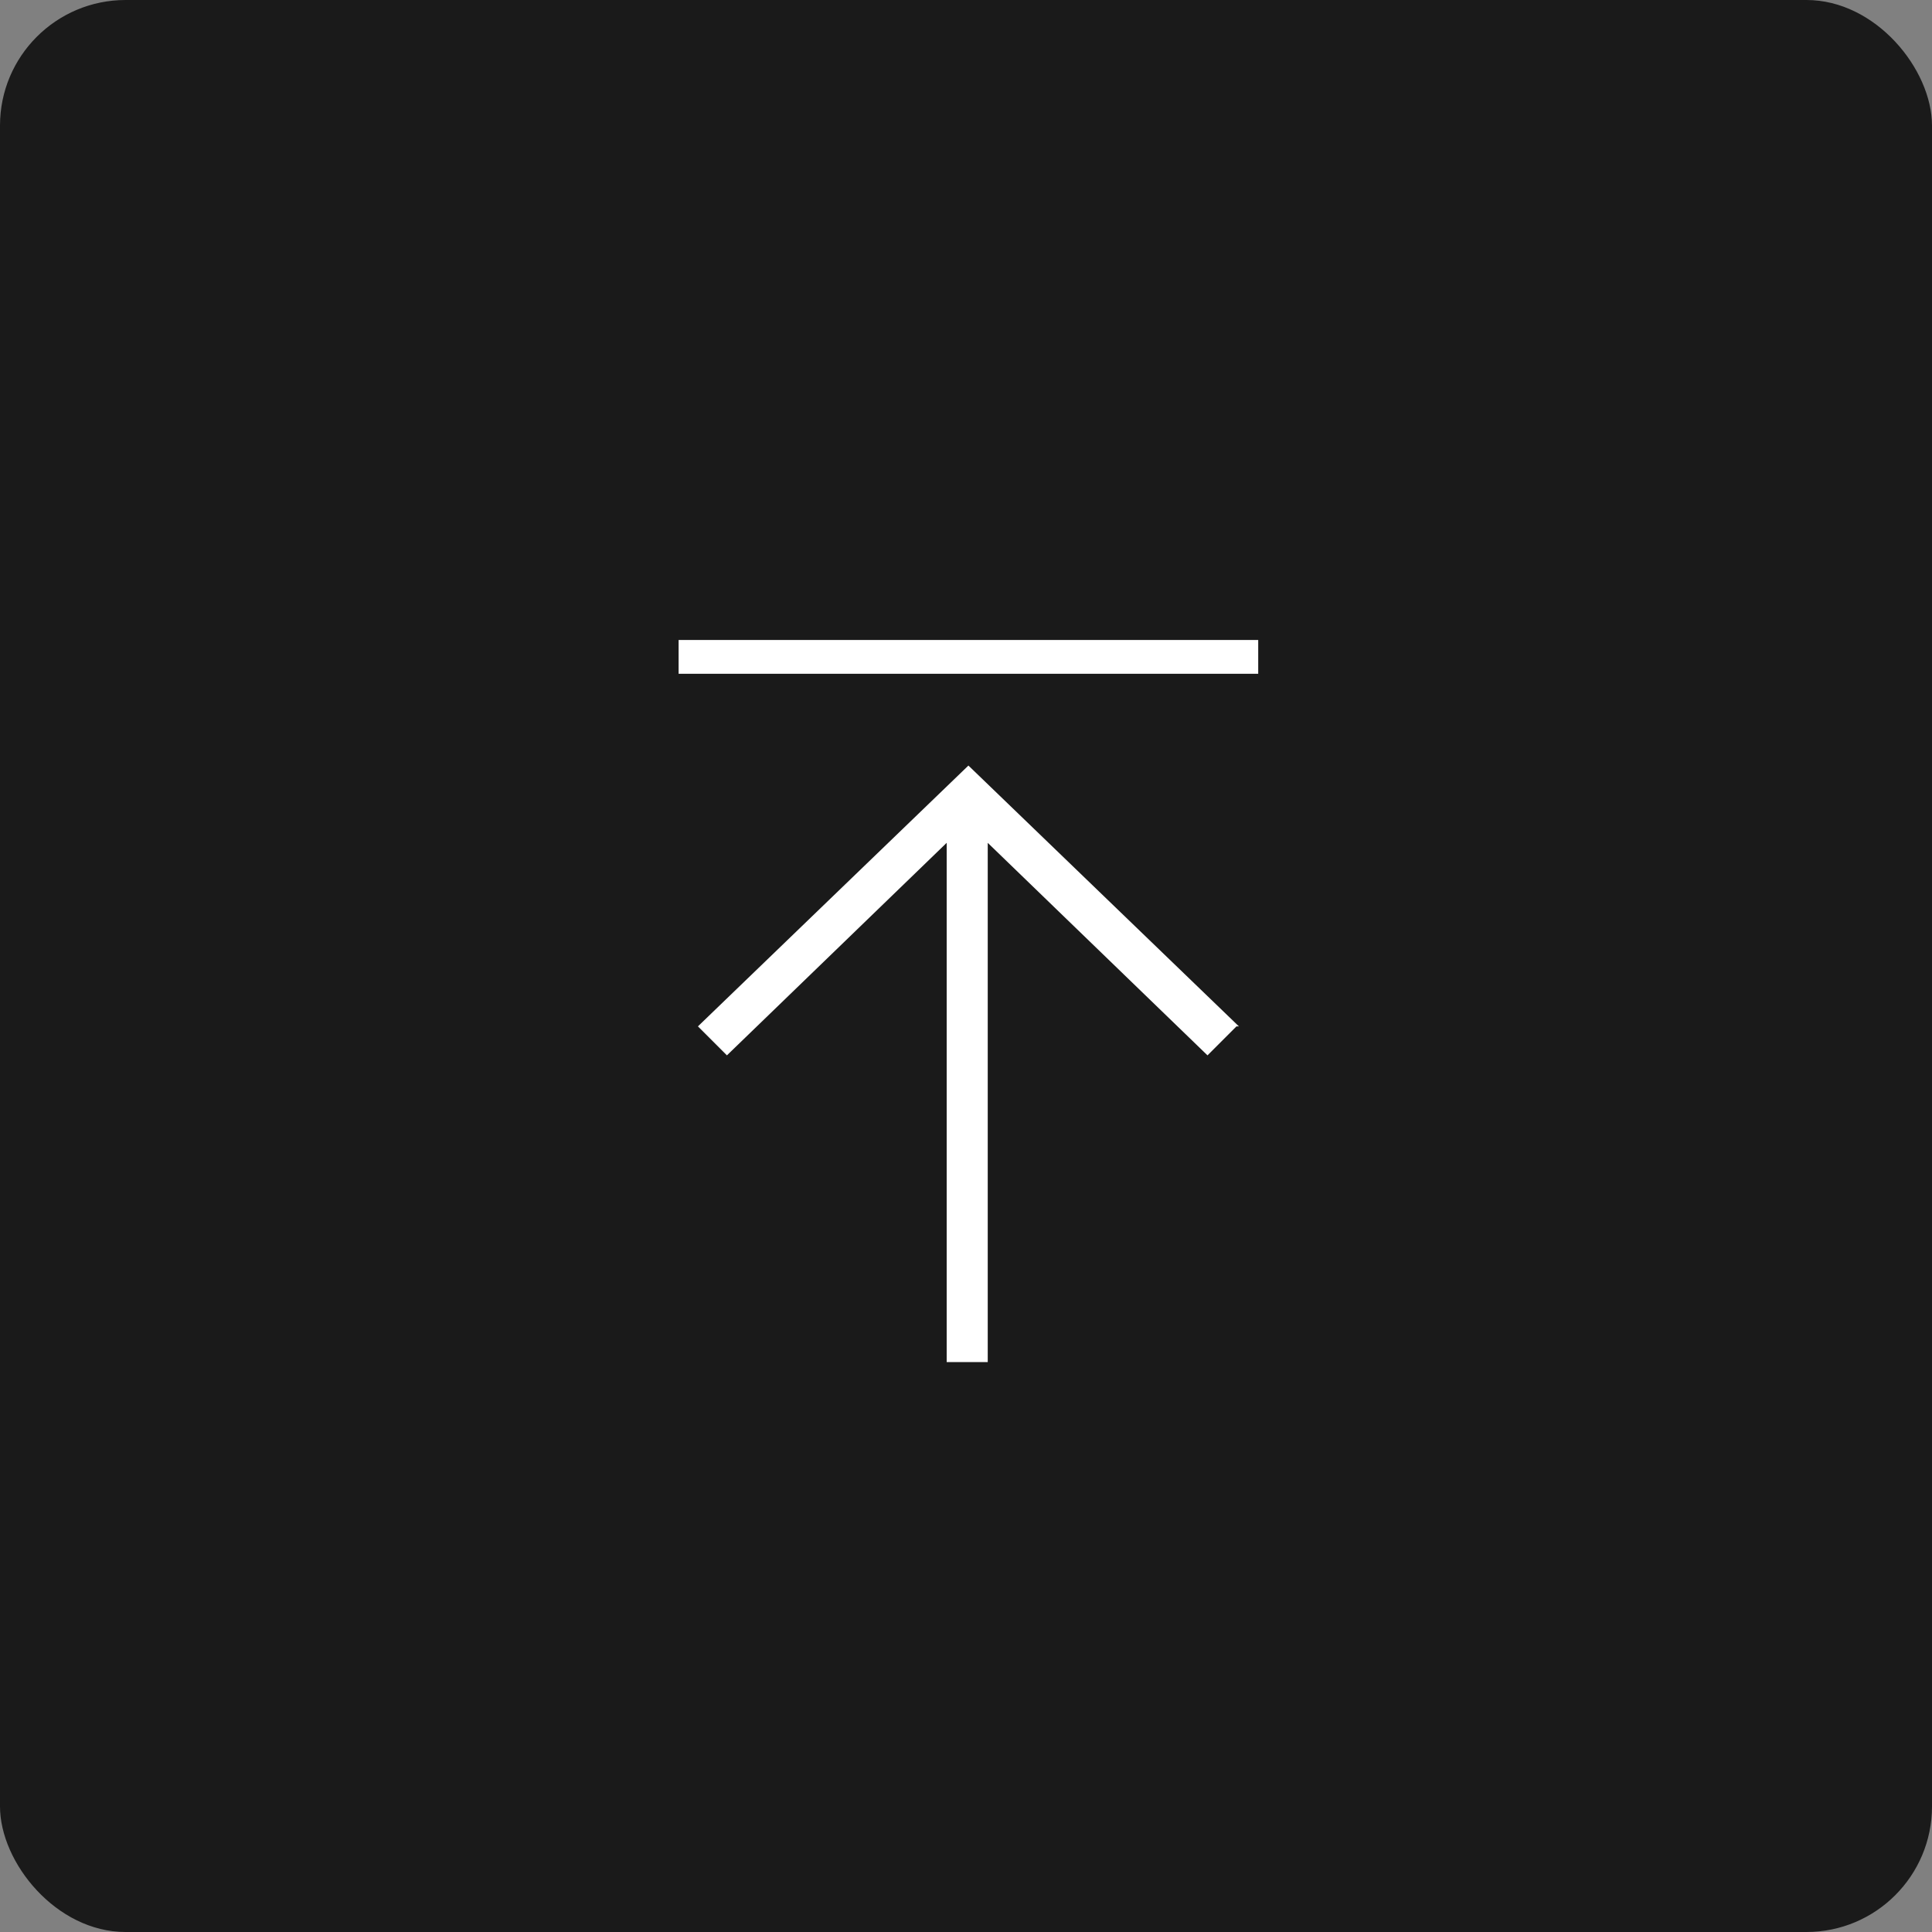
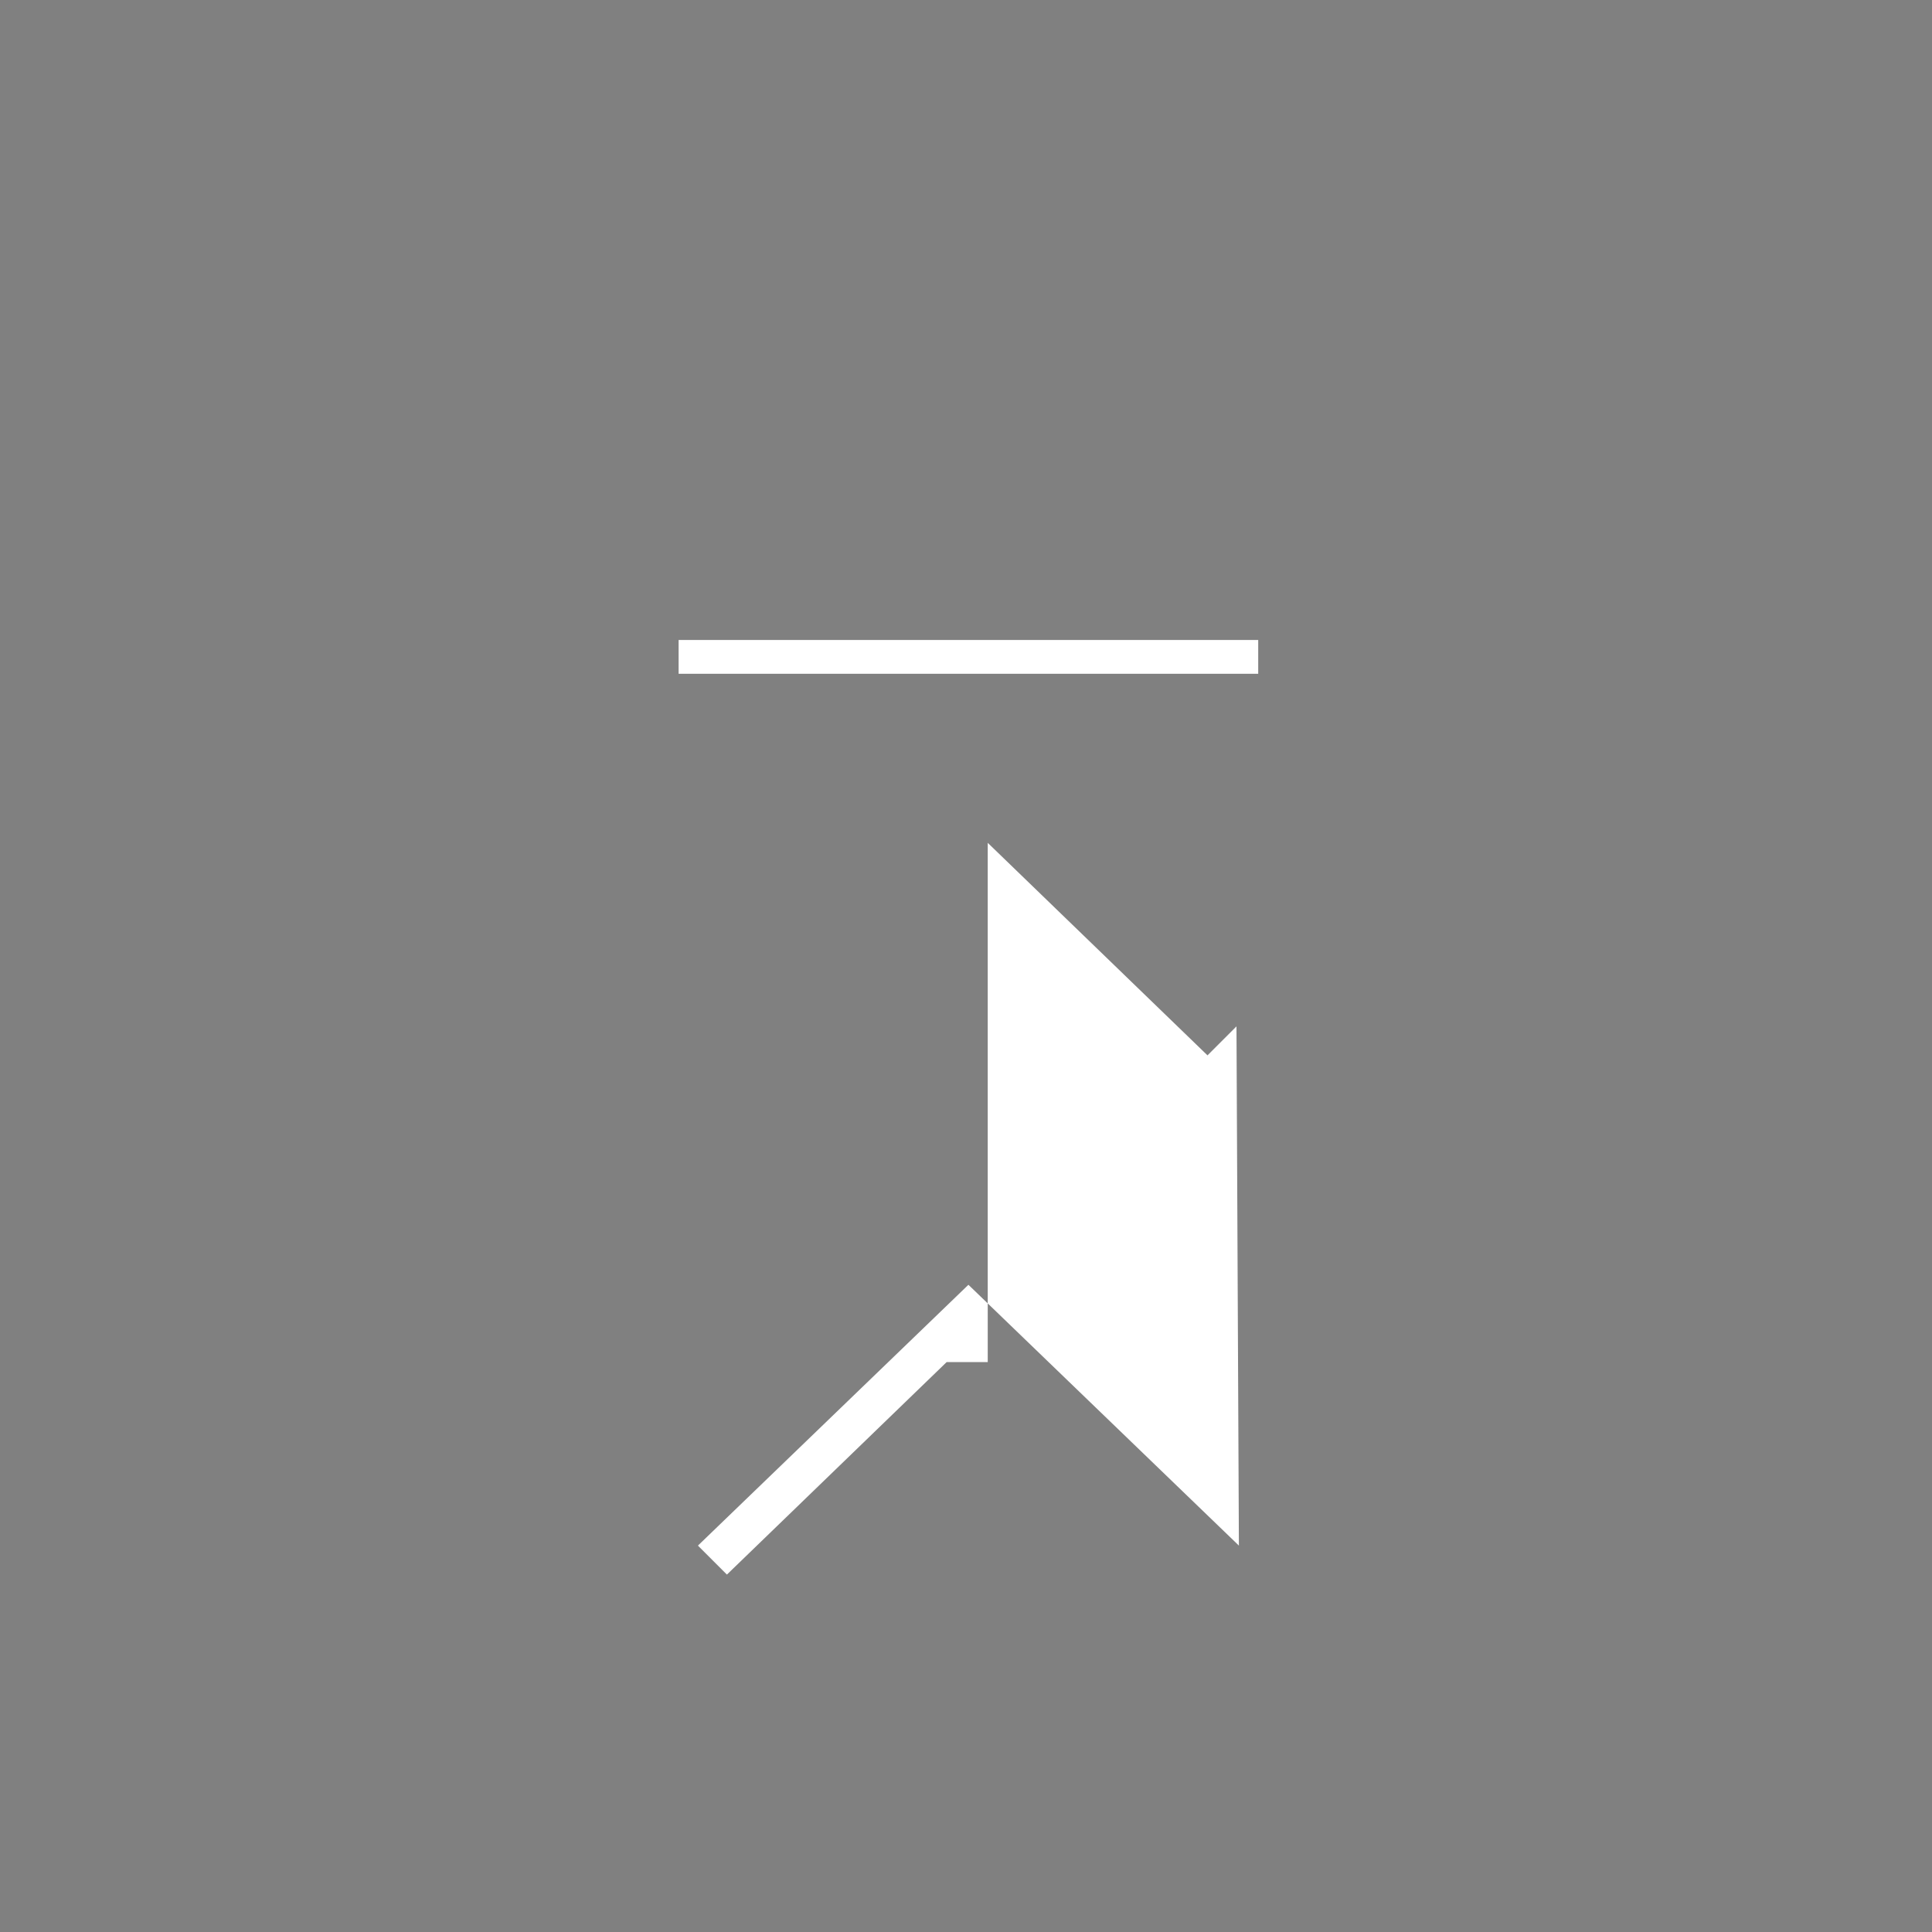
<svg xmlns="http://www.w3.org/2000/svg" viewBox="0 0 80 80">
  <rect x="0" y="0" width="80" height="80" fill="#808080" stroke="none" />
-   <rect width="80" height="80" rx="5.2" ry="5.2" fill="#1a1a1a" />
-   <path d="M51.2 42.5L50 43.7l-9.1-8.8v21.5h-1.7V34.9l-9.1 8.8-1.2-1.2 11.2-10.8 11.2 10.8zm-23.1-16h24v1.4h-24z" fill="#fff" />
+   <path d="M51.2 42.5L50 43.7l-9.1-8.8v21.5h-1.7l-9.1 8.8-1.2-1.2 11.2-10.8 11.2 10.8zm-23.1-16h24v1.4h-24z" fill="#fff" />
</svg>